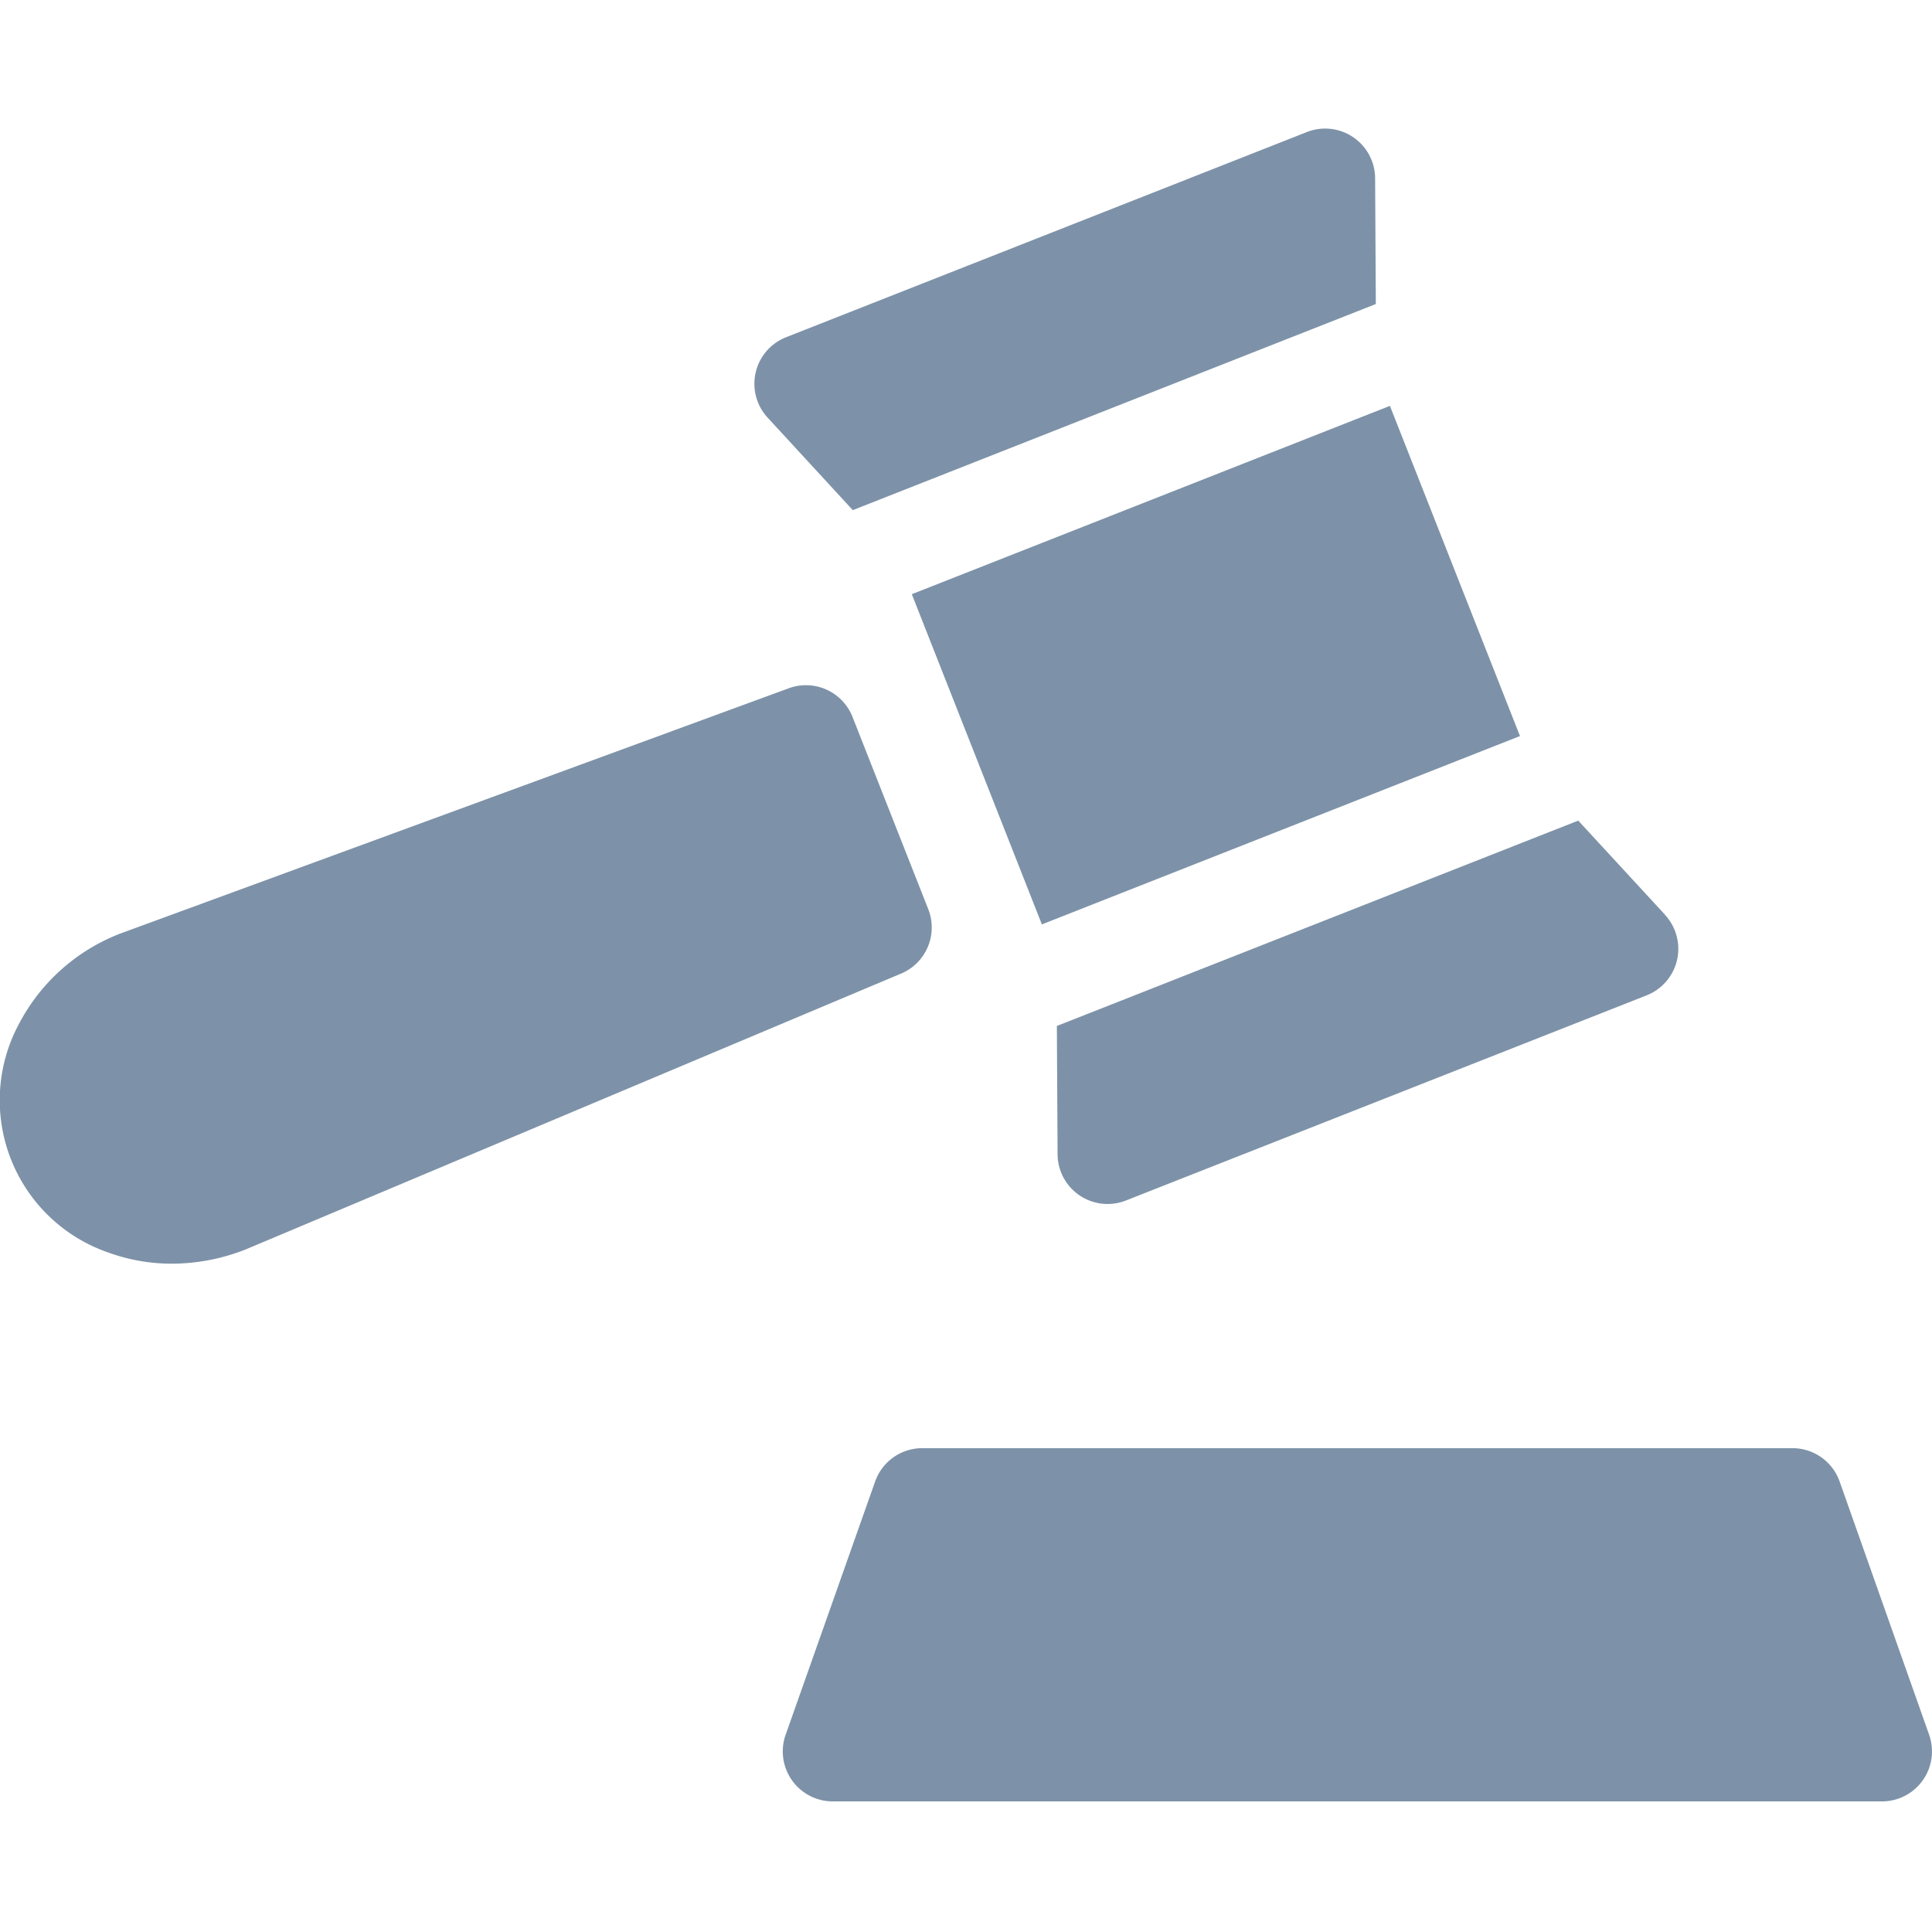
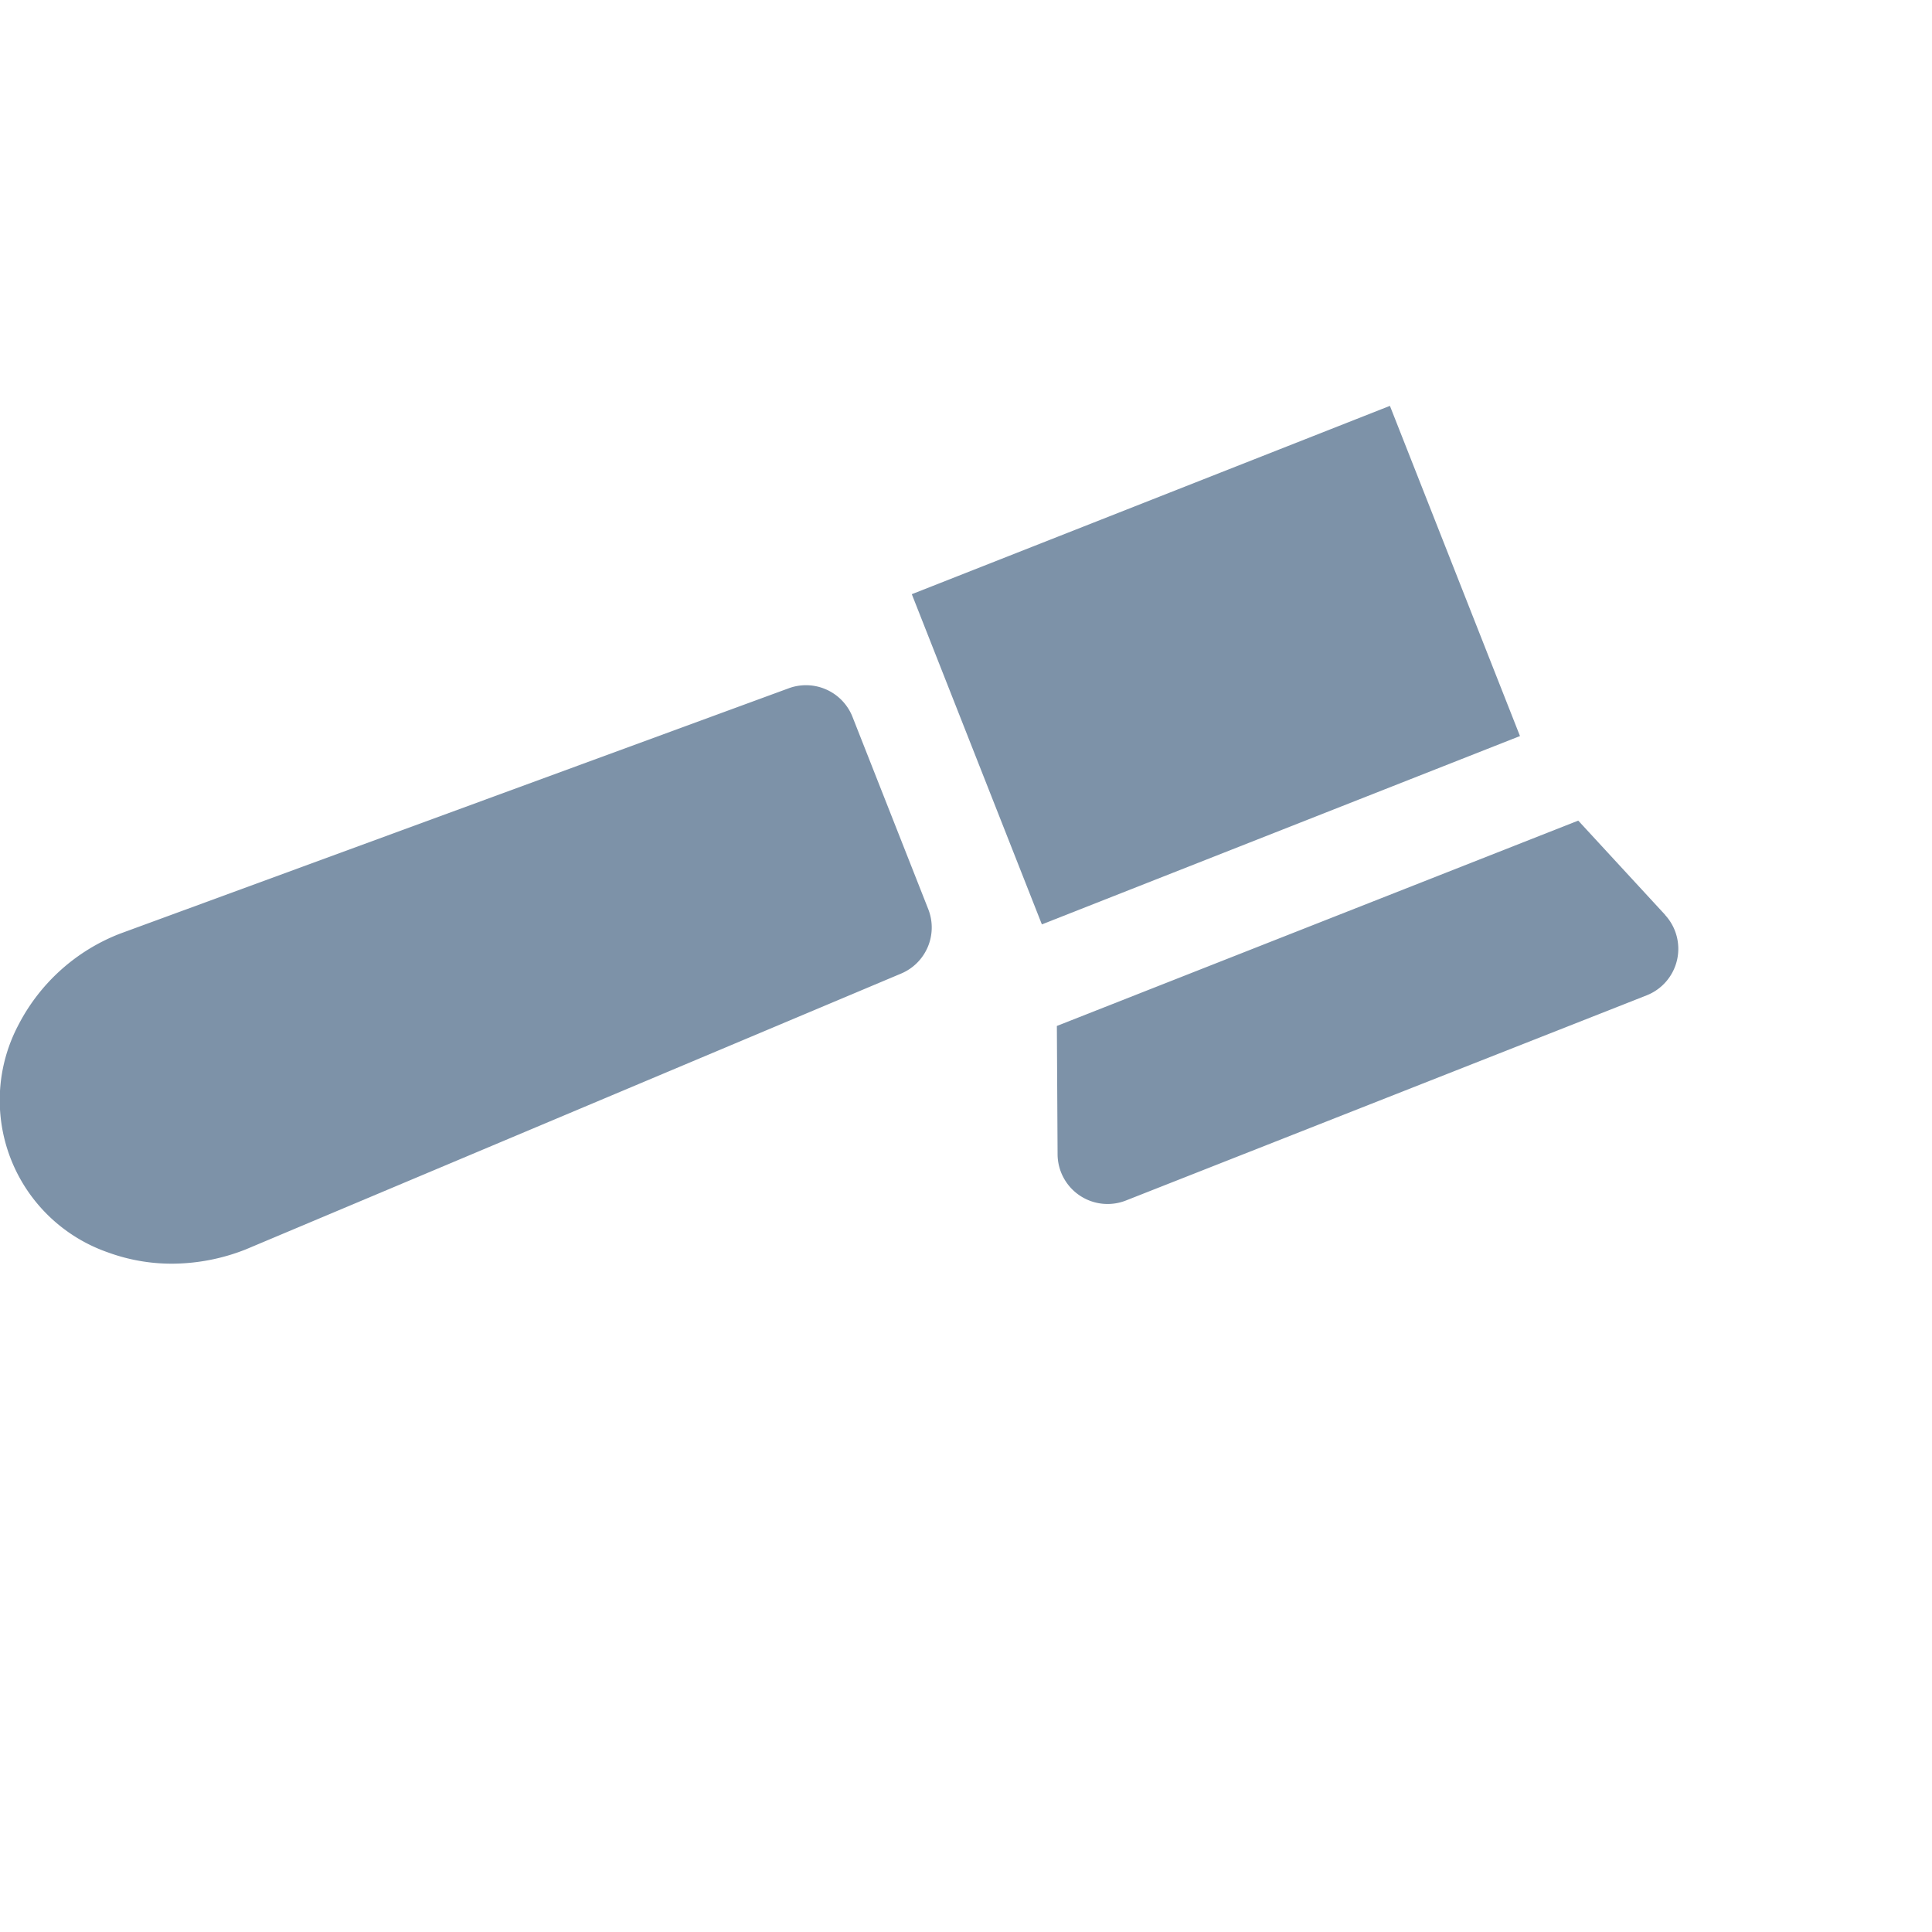
<svg xmlns="http://www.w3.org/2000/svg" id="Layer_1" data-name="Layer 1" viewBox="0 0 512 512">
  <defs>
    <style>.cls-1{fill:#7d92a8;}</style>
  </defs>
  <rect class="cls-1" x="254.13" y="129.25" width="136.18" height="94.05" transform="translate(-42.18 130.35) rotate(-21.5)" />
-   <path class="cls-1" d="M364.61,80.57l-.19-33.28A13.24,13.24,0,0,0,346.32,35l-138,54.37a13.25,13.25,0,0,0-4.89,21.31L226,135.19Z" />
  <path class="cls-1" d="M441.3,242.47l-23.05-25L280.08,271.89l.19,34a13.25,13.25,0,0,0,18.1,12.26l138-54.37a13.25,13.25,0,0,0,4.89-21.31Z" />
  <path class="cls-1" d="M246,240.94,225.93,190A13.25,13.25,0,0,0,209,182.41l-177.14,65a51,51,0,0,0-27,24.25,42.69,42.69,0,0,0,23.72,60.23,49.13,49.13,0,0,0,17,3,53.49,53.49,0,0,0,19.59-3.8L238.82,258A13.25,13.25,0,0,0,246,240.94Z" />
-   <path class="cls-1" d="M511.24,459.73l-23.72-67.12A13.25,13.25,0,0,0,475,383.78H244.41a13.24,13.24,0,0,0-12.49,8.83L208.2,459.73a13.25,13.25,0,0,0,12.49,17.66H498.74a13.25,13.25,0,0,0,12.5-17.66Z" />
</svg>